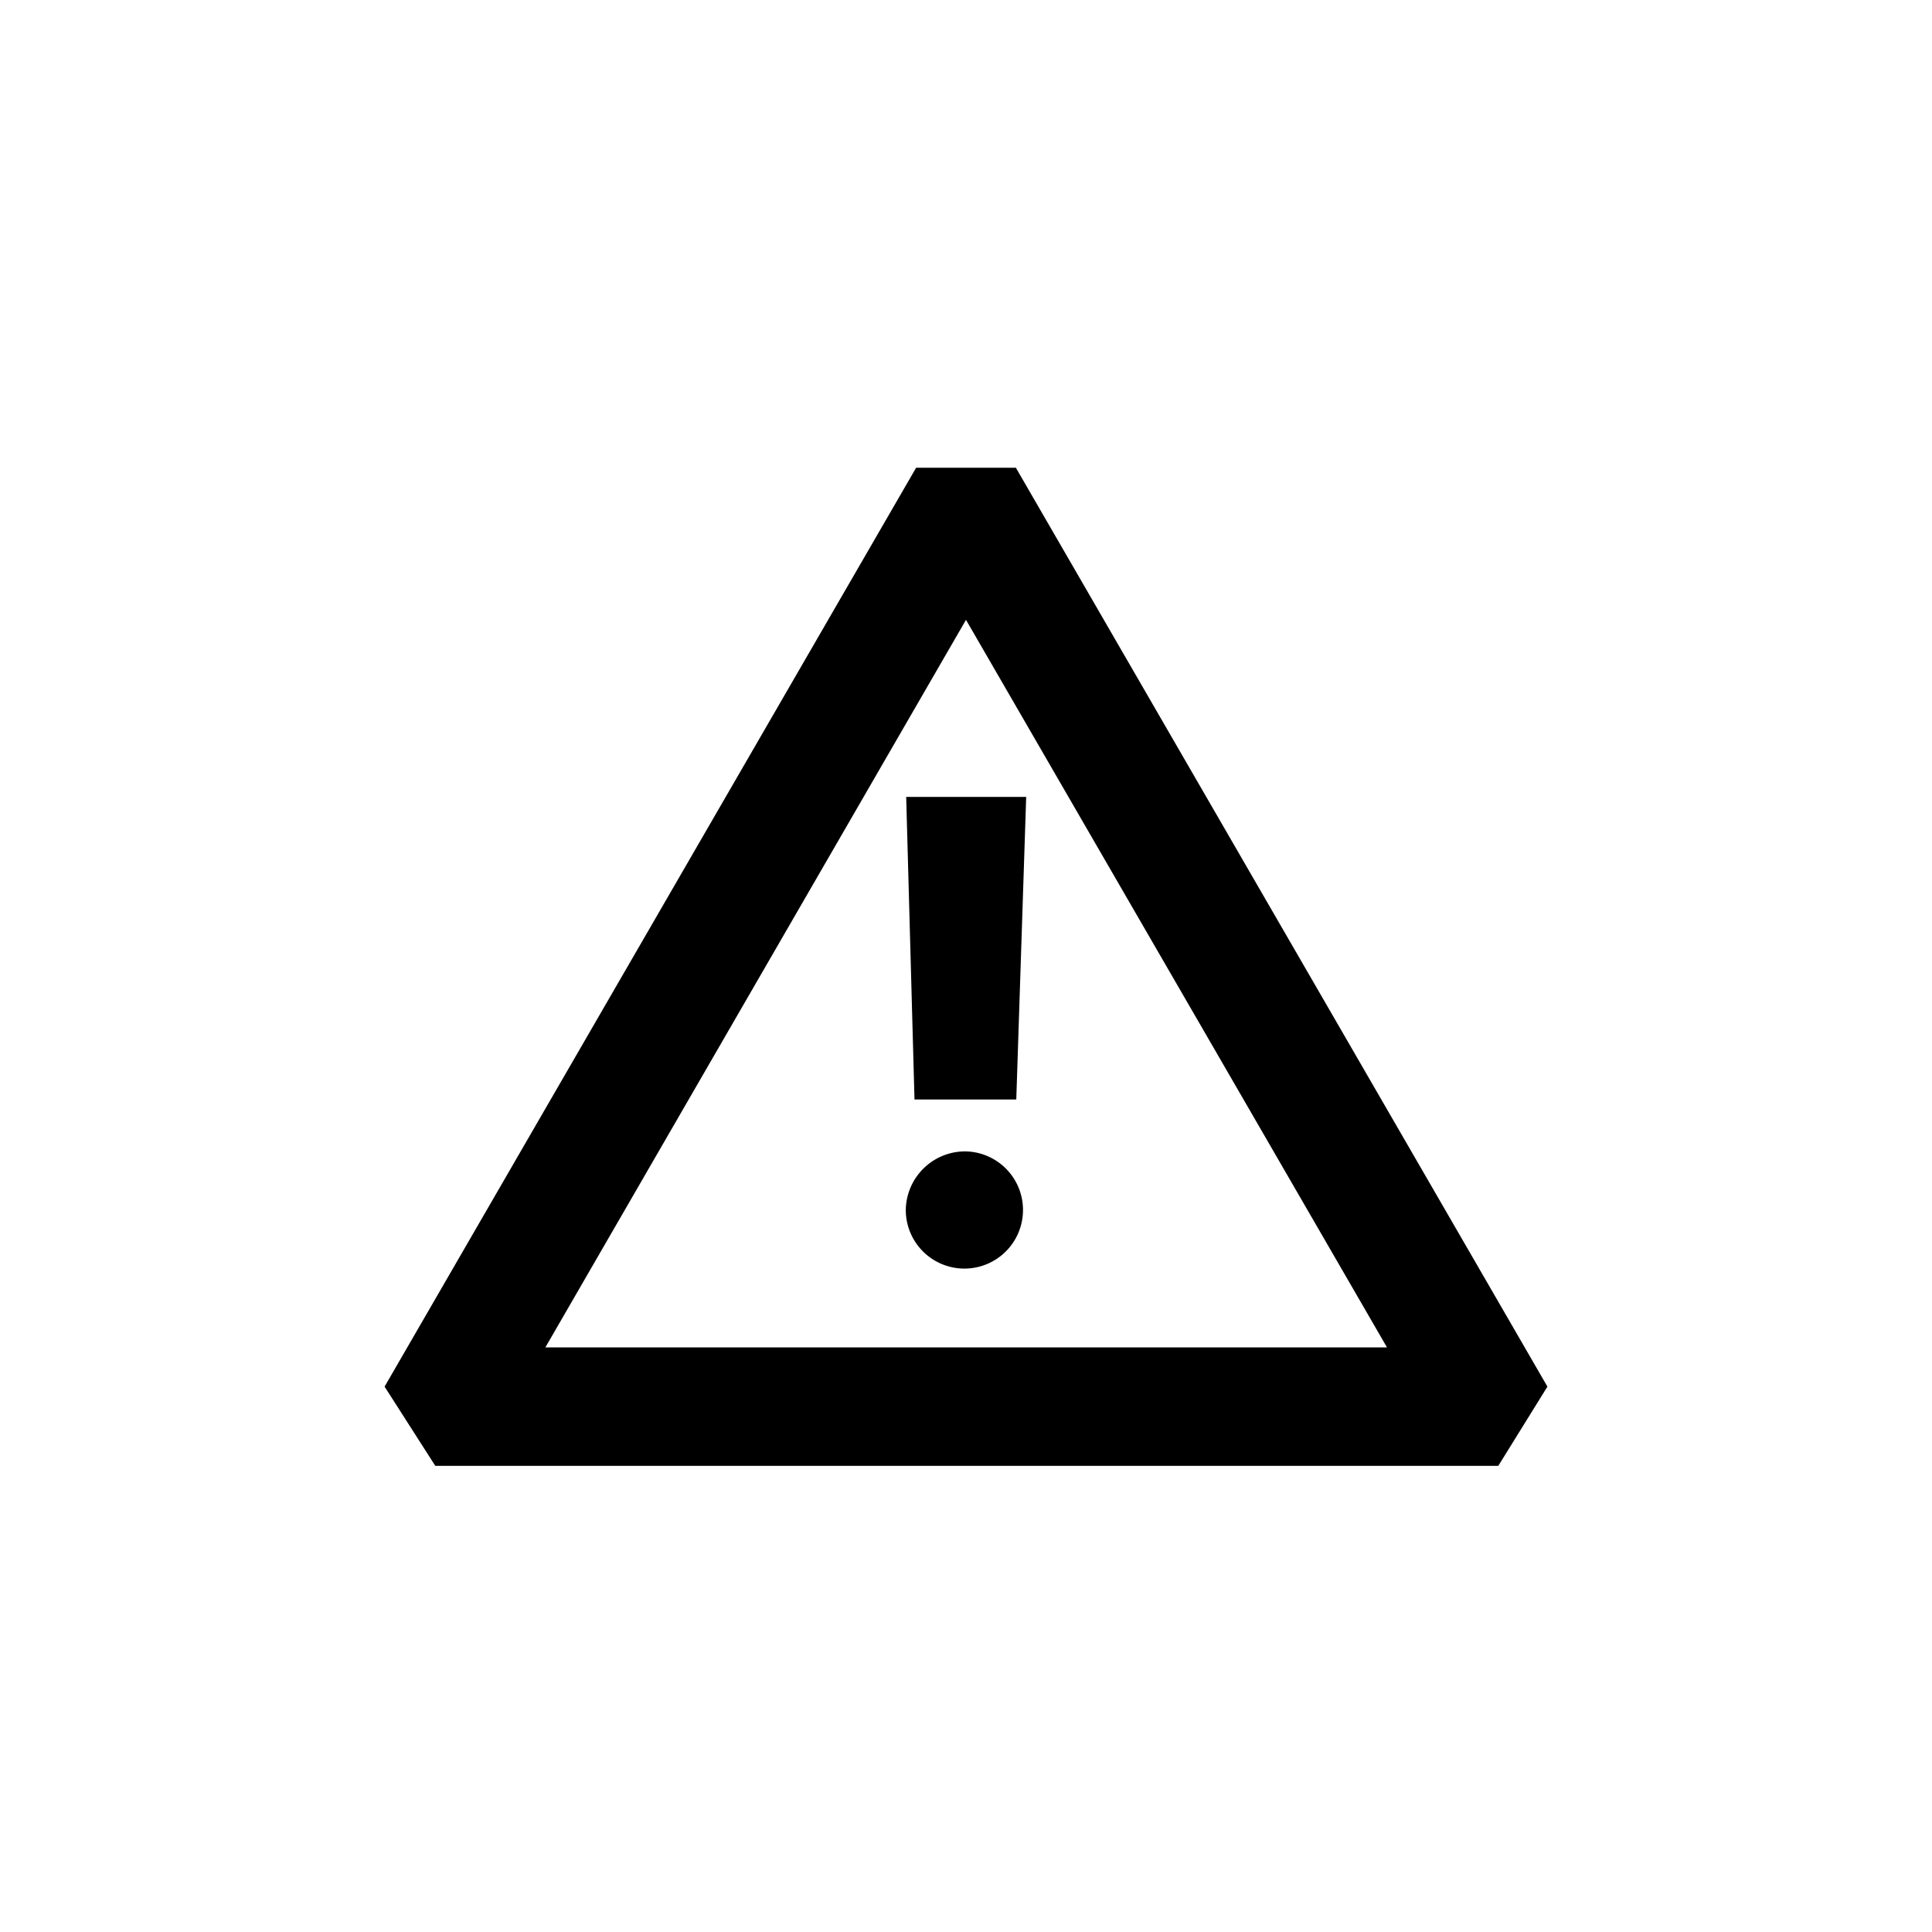
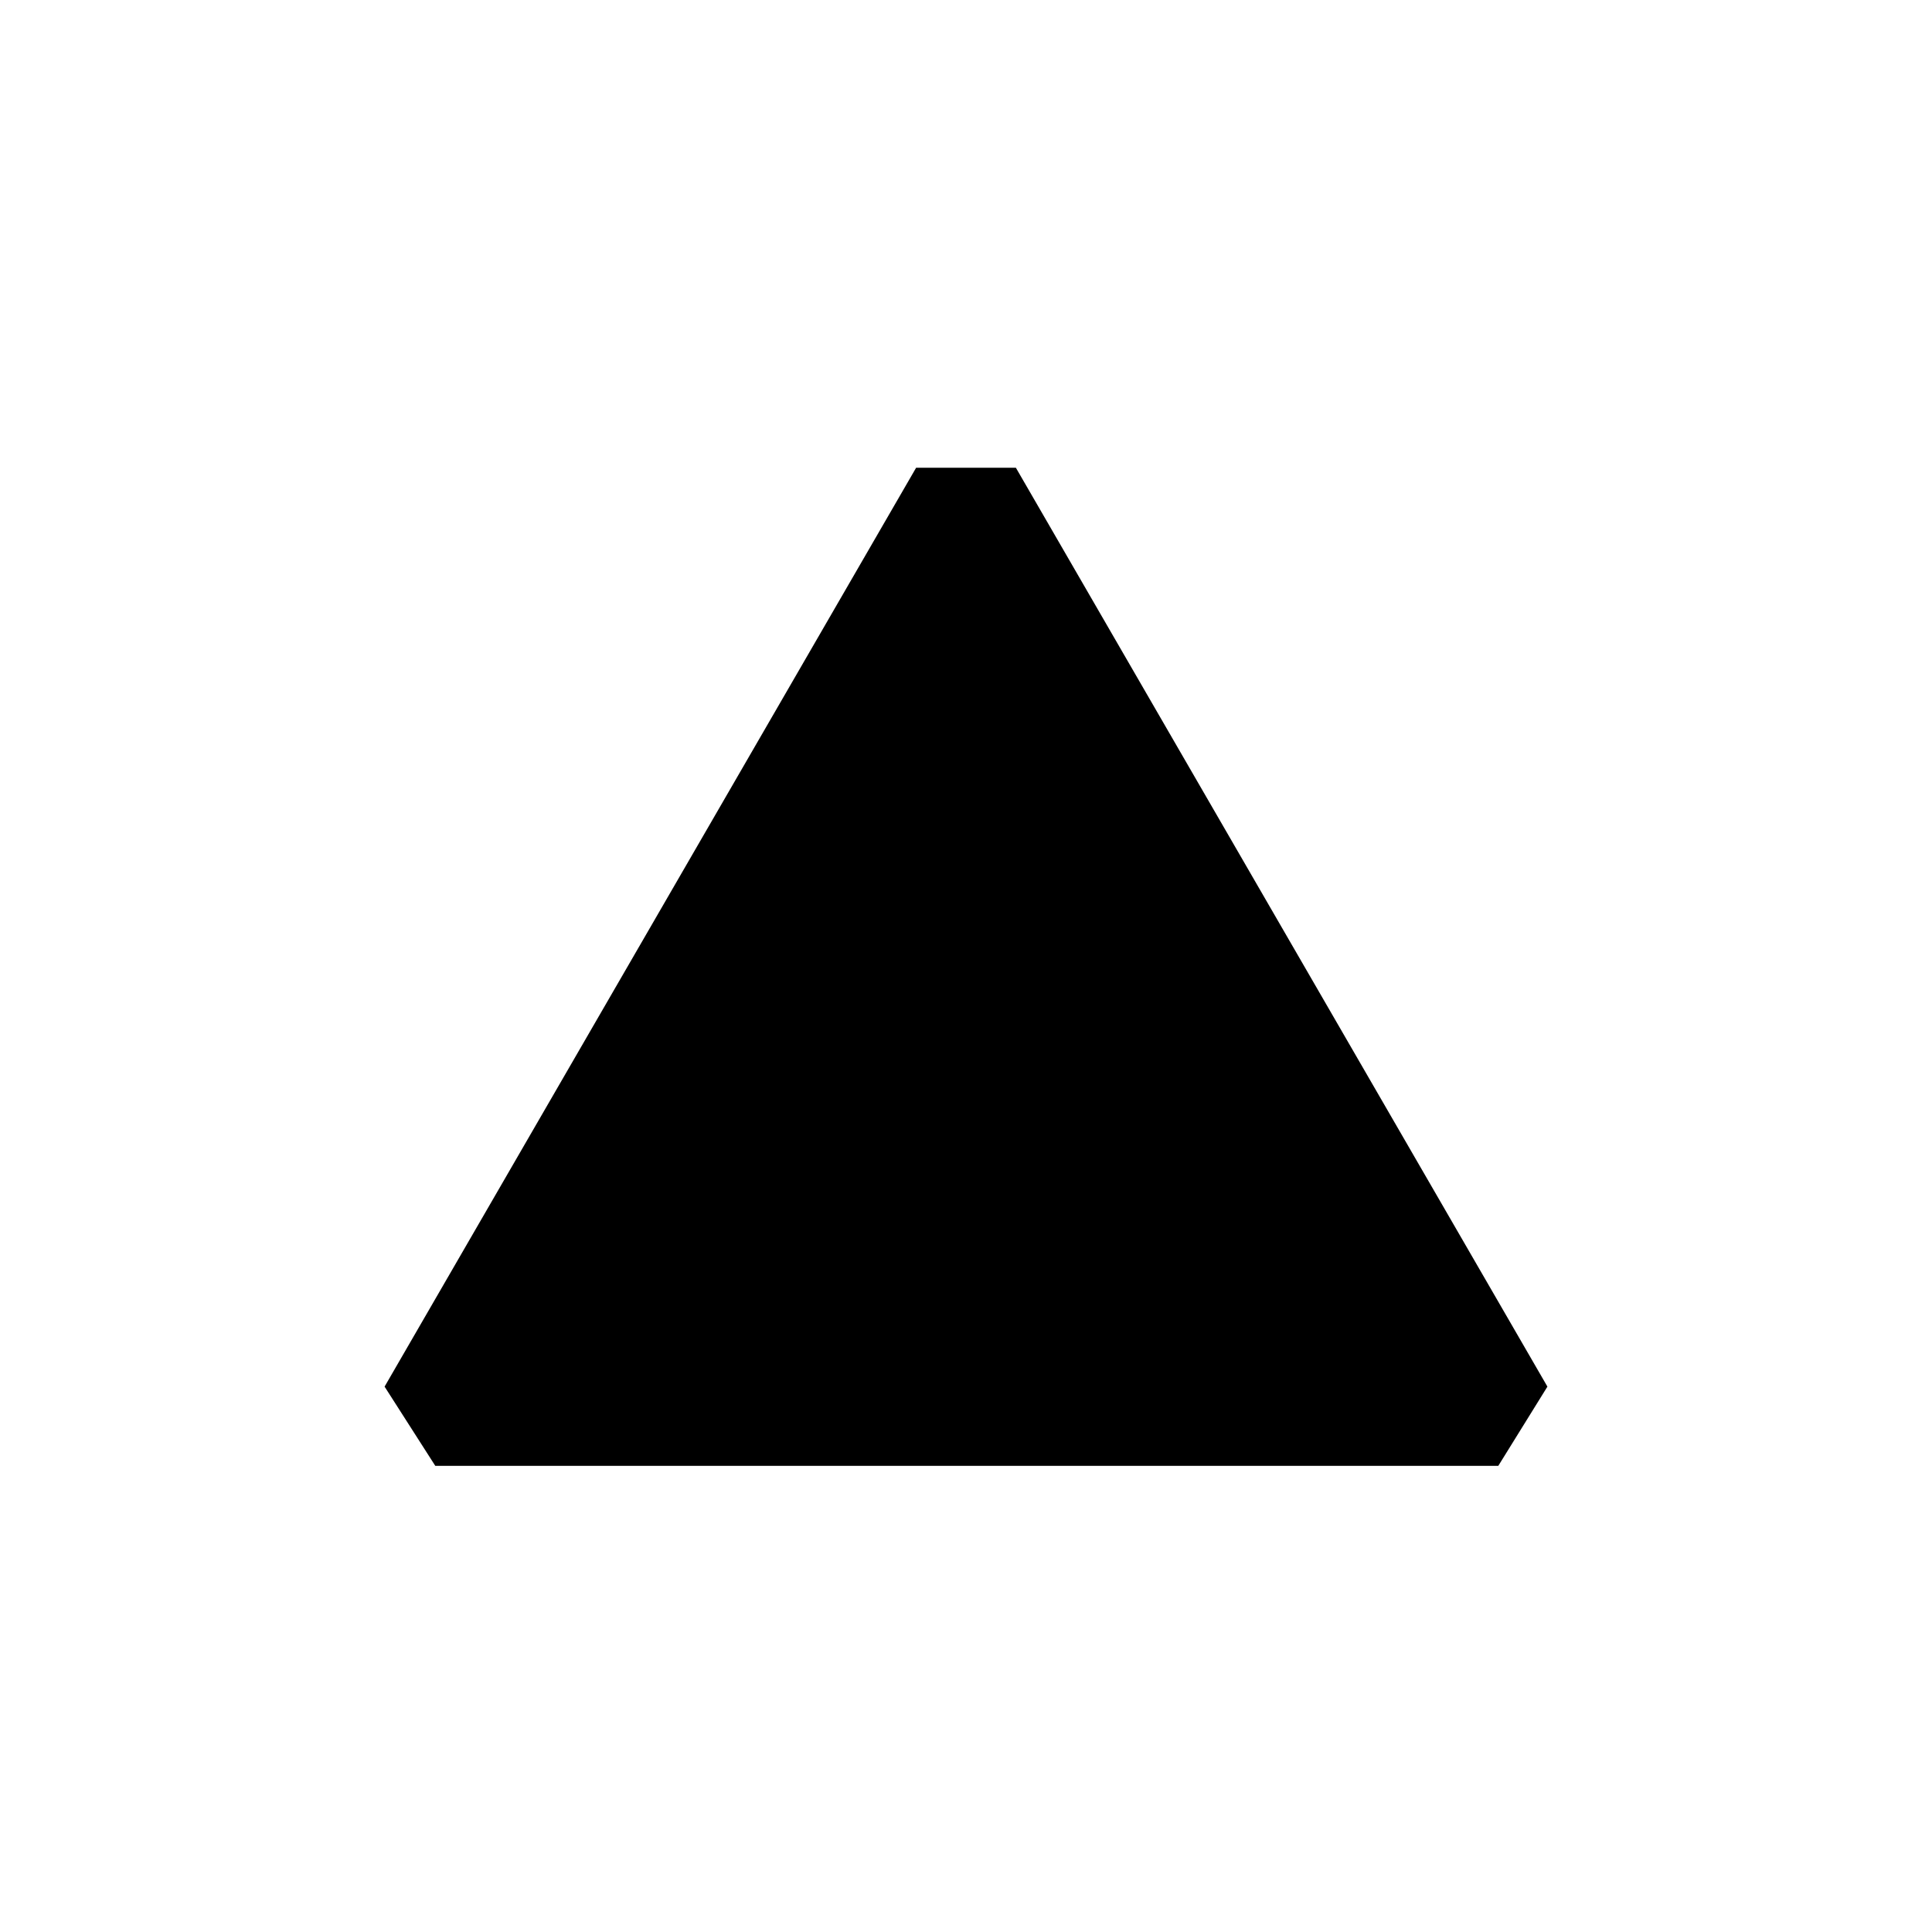
<svg xmlns="http://www.w3.org/2000/svg" fill="#000000" width="800px" height="800px" version="1.1" viewBox="144 144 512 512">
-   <path d="m413.22 267.96 140.86 243.51-13.016 20.992h-281.71l-13.434-20.992 140.86-243.51zm-13.223 40.305-111.47 192.81h223.04zm0 140.86v0.004c4.094 0.109 7.977 1.832 10.809 4.793 2.828 2.961 4.375 6.918 4.301 11.012s-1.758 7.996-4.695 10.852c-2.934 2.859-6.875 4.441-10.973 4.406-4.094-0.039-8.008-1.688-10.895-4.598-2.883-2.906-4.5-6.836-4.504-10.934 0.059-4.176 1.77-8.156 4.762-11.07 2.992-2.914 7.019-4.519 11.195-4.461zm15.953-93.941-2.625 80.191-26.973 0.004-2.203-80.191z" />
+   <path d="m413.22 267.96 140.86 243.51-13.016 20.992h-281.71l-13.434-20.992 140.86-243.51zm-13.223 40.305-111.47 192.81zm0 140.86v0.004c4.094 0.109 7.977 1.832 10.809 4.793 2.828 2.961 4.375 6.918 4.301 11.012s-1.758 7.996-4.695 10.852c-2.934 2.859-6.875 4.441-10.973 4.406-4.094-0.039-8.008-1.688-10.895-4.598-2.883-2.906-4.5-6.836-4.504-10.934 0.059-4.176 1.77-8.156 4.762-11.07 2.992-2.914 7.019-4.519 11.195-4.461zm15.953-93.941-2.625 80.191-26.973 0.004-2.203-80.191z" />
</svg>